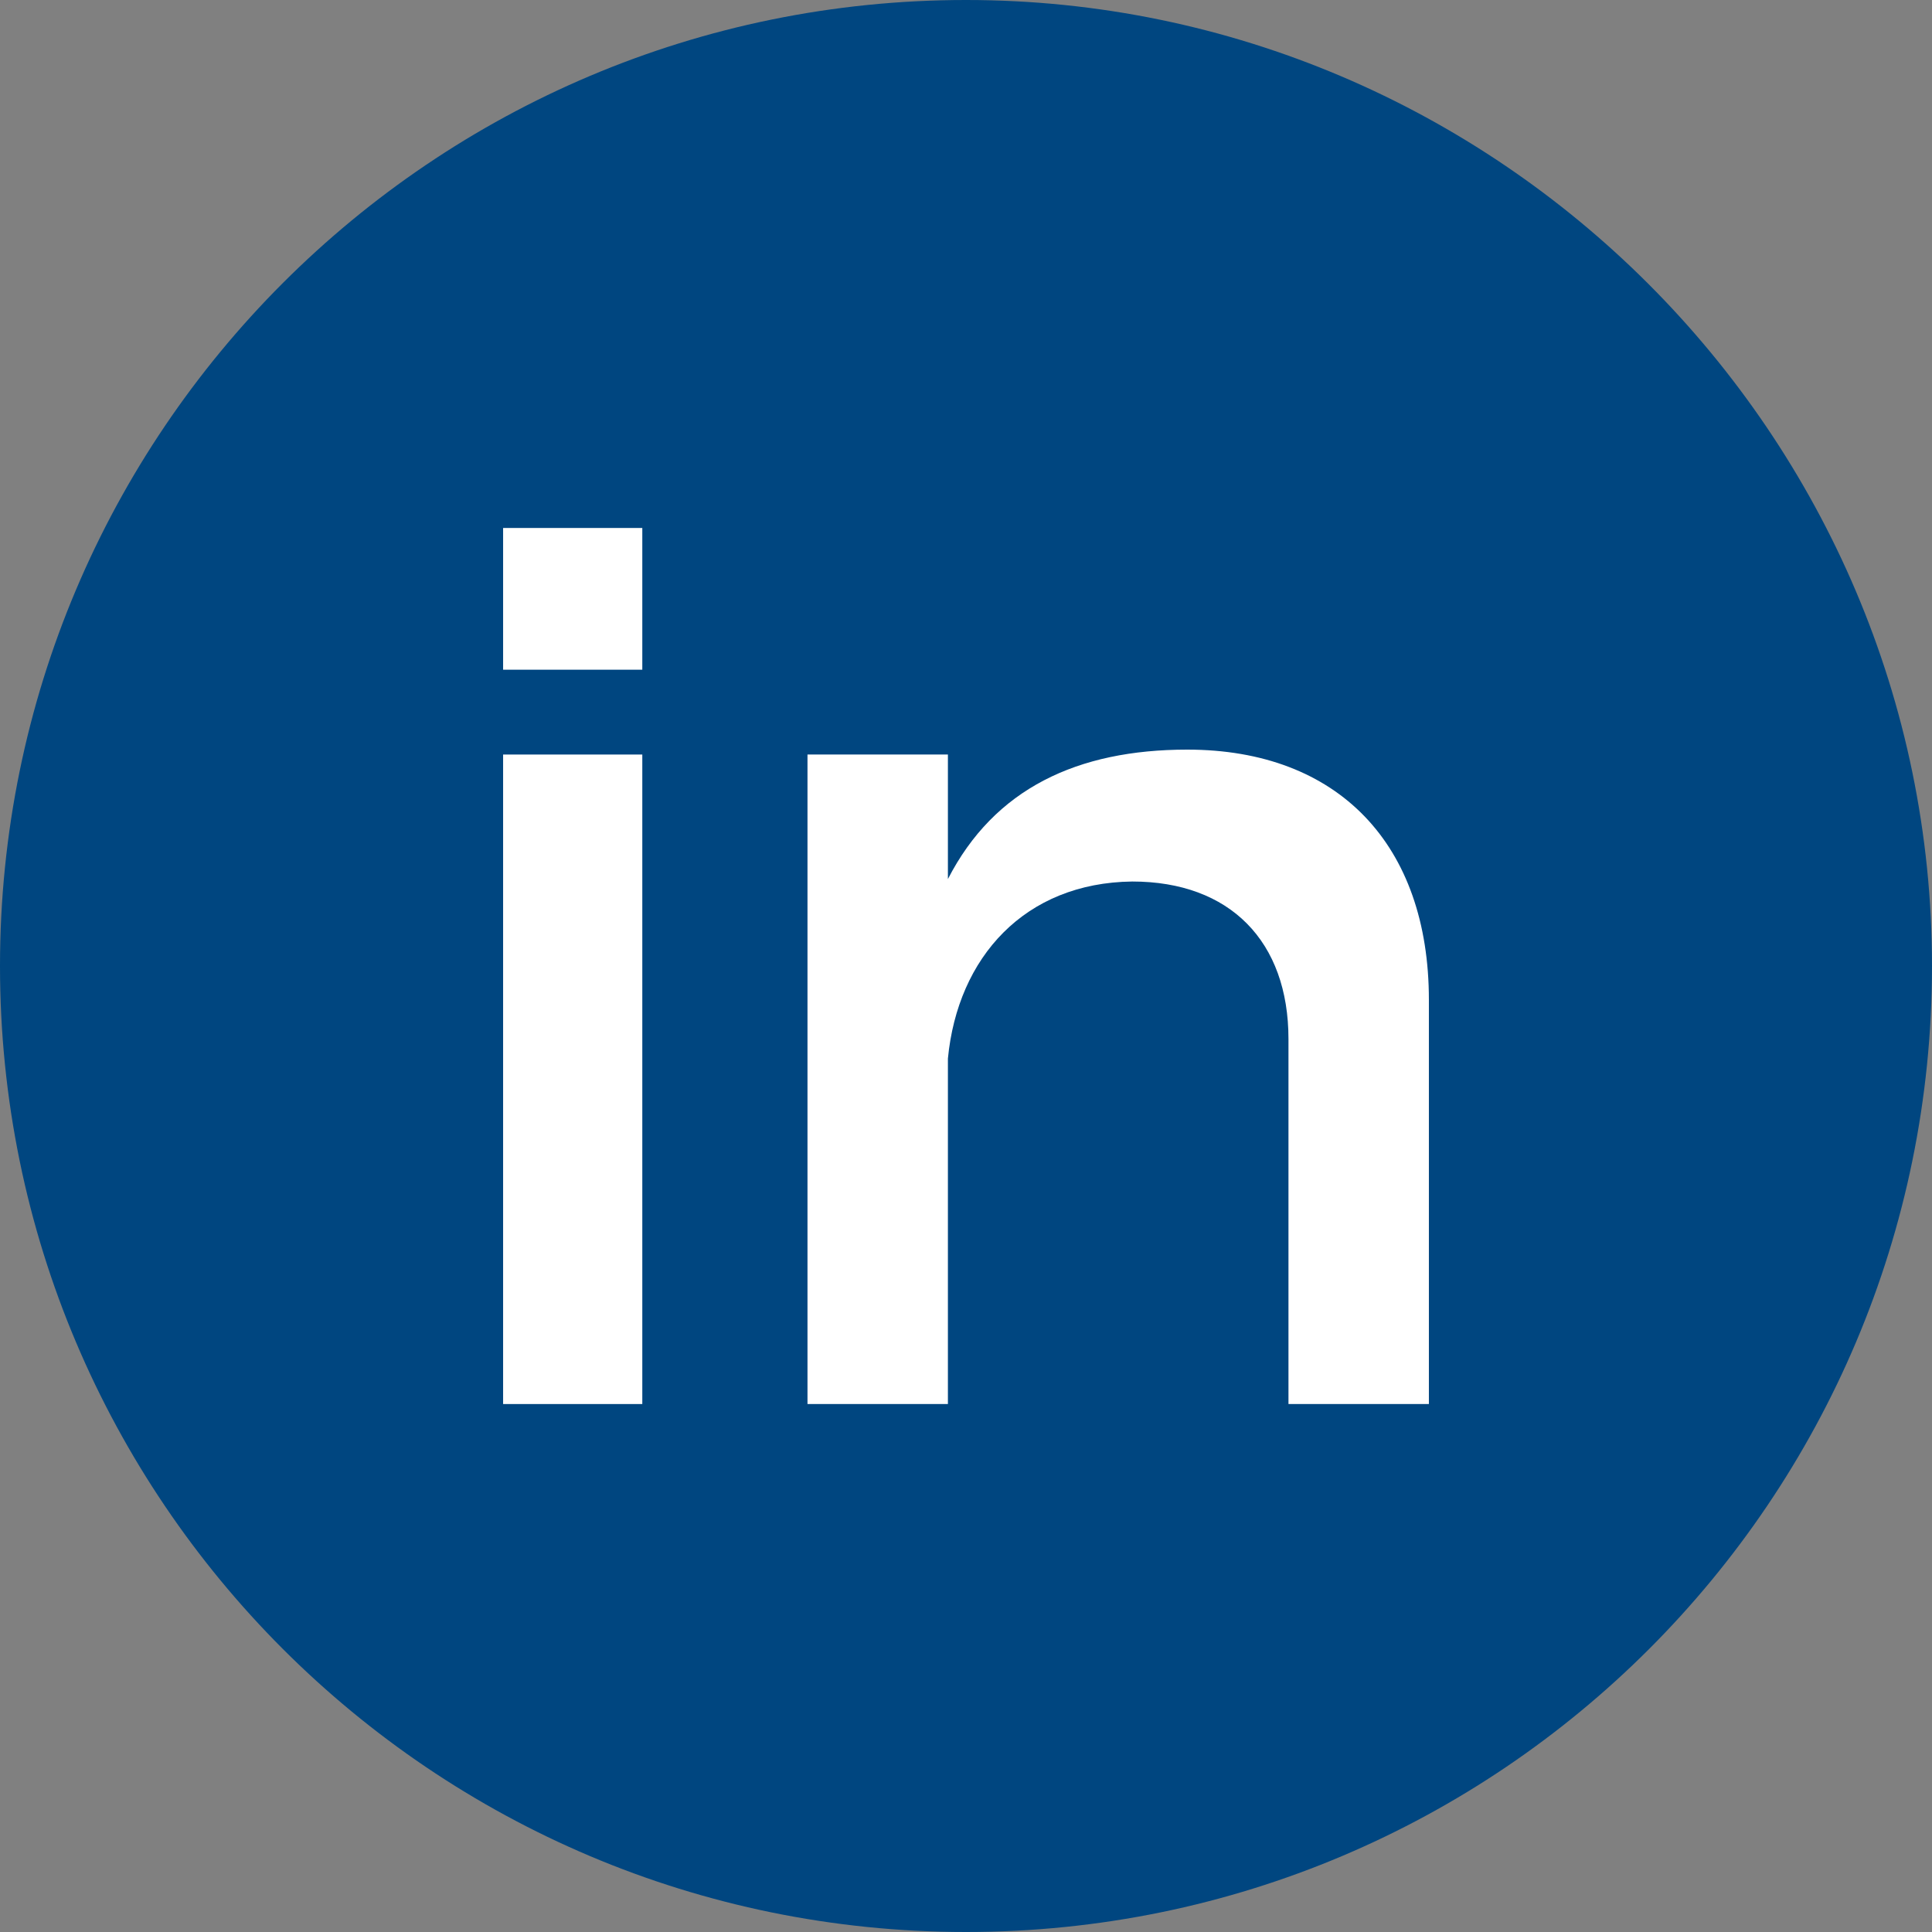
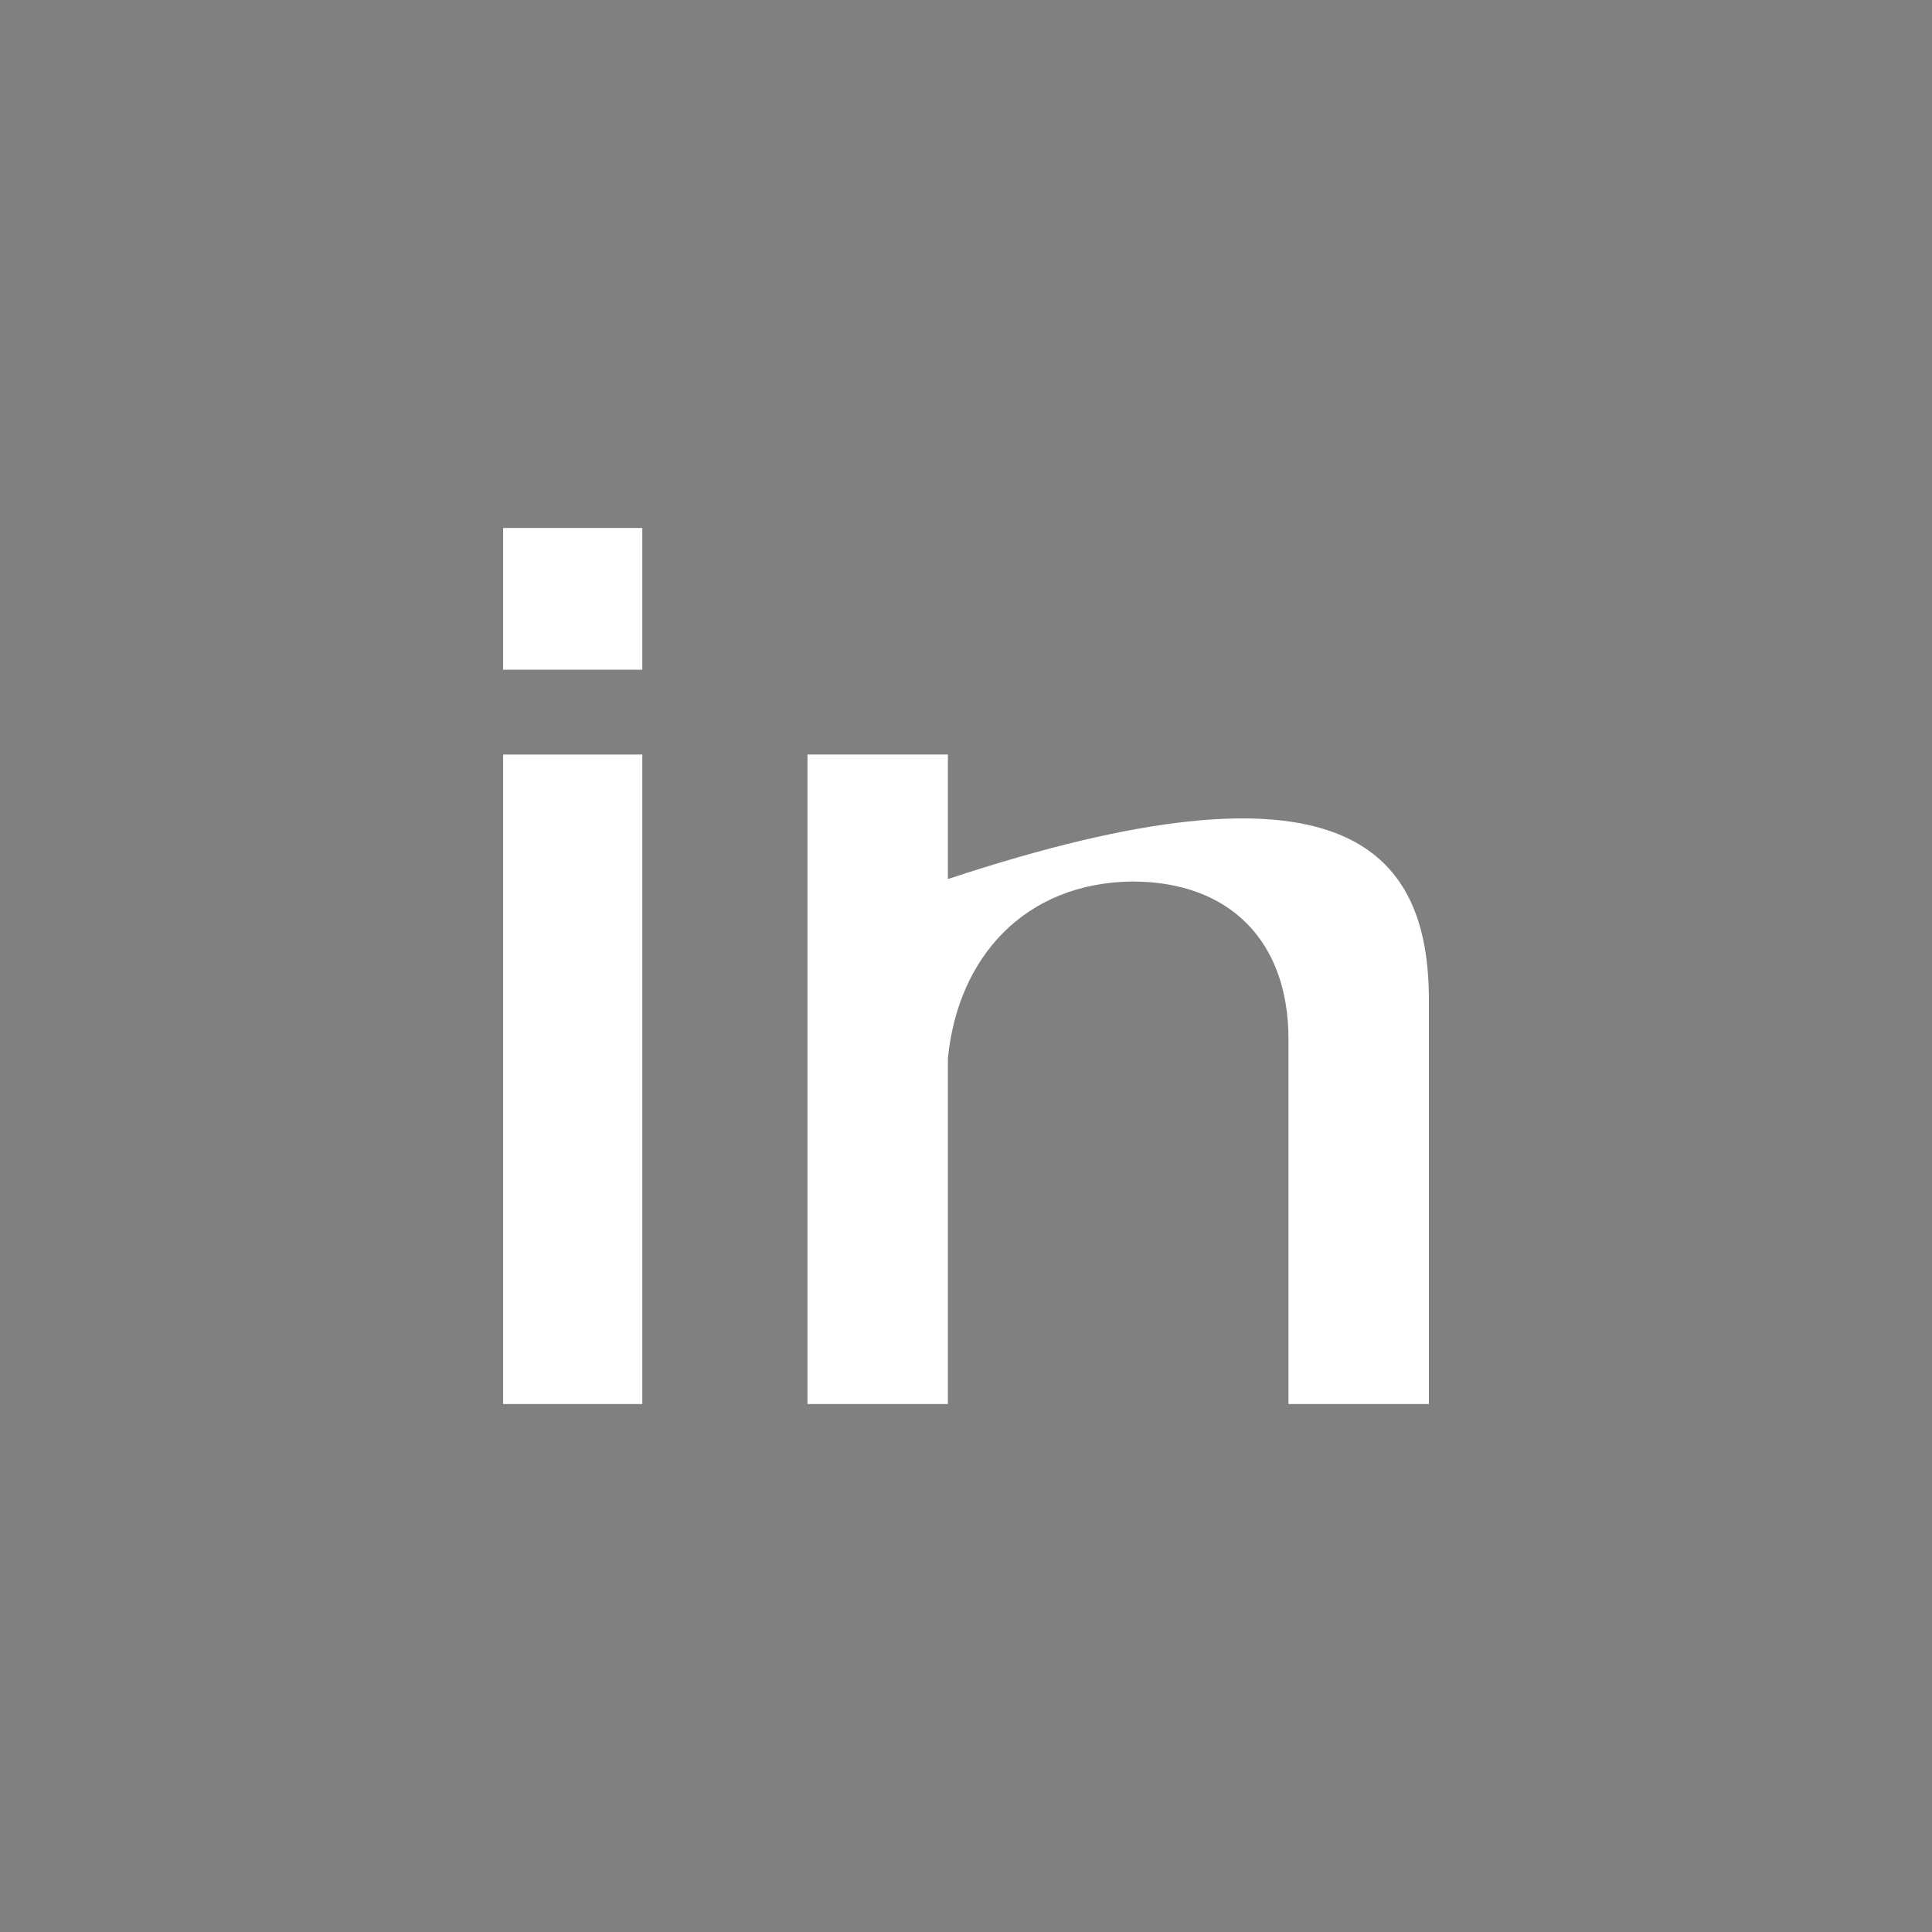
<svg xmlns="http://www.w3.org/2000/svg" version="1.1" id="Capa_1" x="0px" y="0px" width="22px" height="22px" viewBox="0 0 22 22" enable-background="new 0 0 22 22" xml:space="preserve">
  <rect x="0" y="0" width="22" height="22" fill="#808080" stroke="none" />
  <g>
    <g>
      <g>
-         <path fill="#004680" d="M11,22C4.925,22,0,17.075,0,11v0c0-6.075,4.925-11,11-11H11c6.05,0,11,4.95,11,11v0     C22,17.075,17.075,22,11,22L11,22z" />
-       </g>
+         </g>
    </g>
    <g>
      <path fill="#FFFFFF" d="M7.314,8.592v7.396H5.729V8.592H7.314z" />
      <path fill="#FFFFFF" d="M7.314,6.012v1.614H5.729V6.012H7.314z" />
-       <path fill="#FFFFFF" d="M16.271,11.386v4.602h-1.599v-4.157c0-1.112-0.667-1.793-1.779-1.793    c-1.223,0.014-1.988,0.862-2.099,2.016v3.934H9.195V8.592h1.599v1.418c0.528-1.029,1.474-1.474,2.725-1.474    C15.243,8.536,16.271,9.621,16.271,11.386z" />
+       <path fill="#FFFFFF" d="M16.271,11.386v4.602h-1.599v-4.157c0-1.112-0.667-1.793-1.779-1.793    c-1.223,0.014-1.988,0.862-2.099,2.016v3.934H9.195V8.592h1.599v1.418C15.243,8.536,16.271,9.621,16.271,11.386z" />
    </g>
  </g>
</svg>